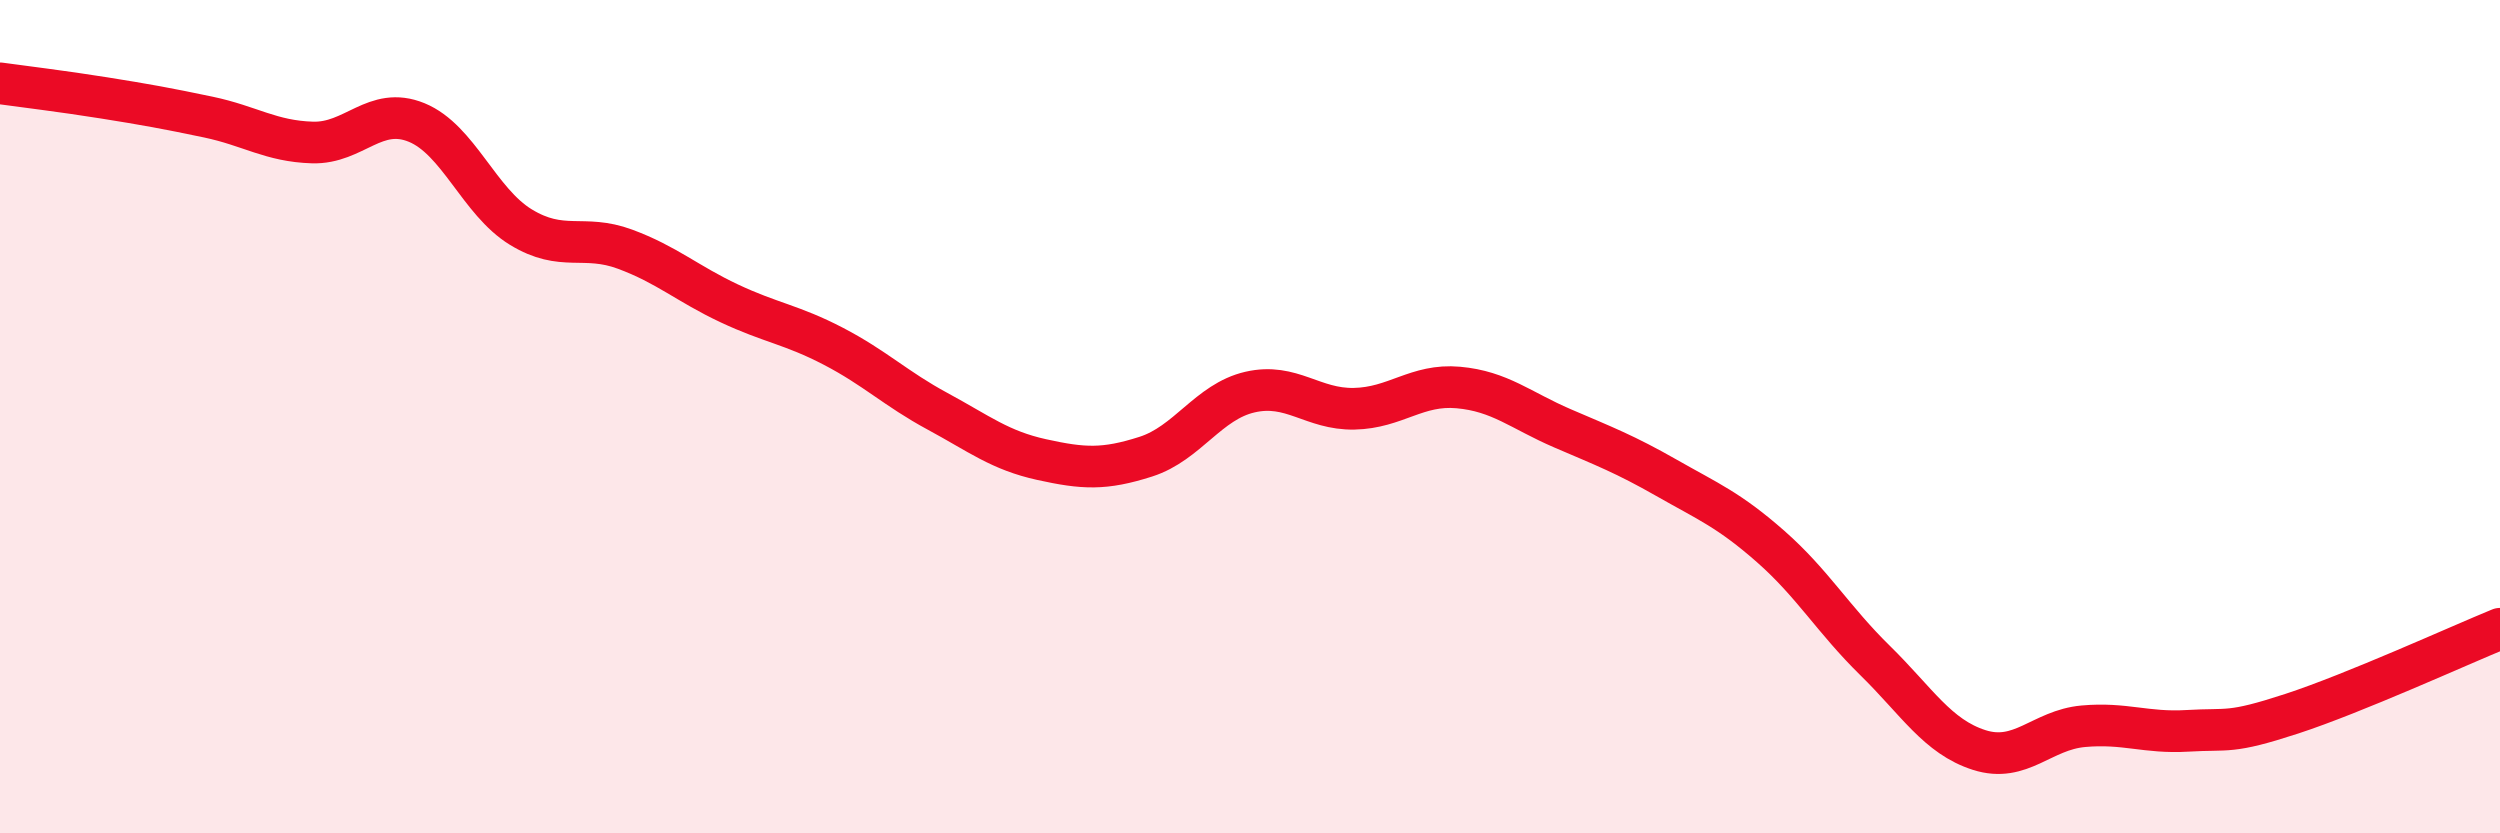
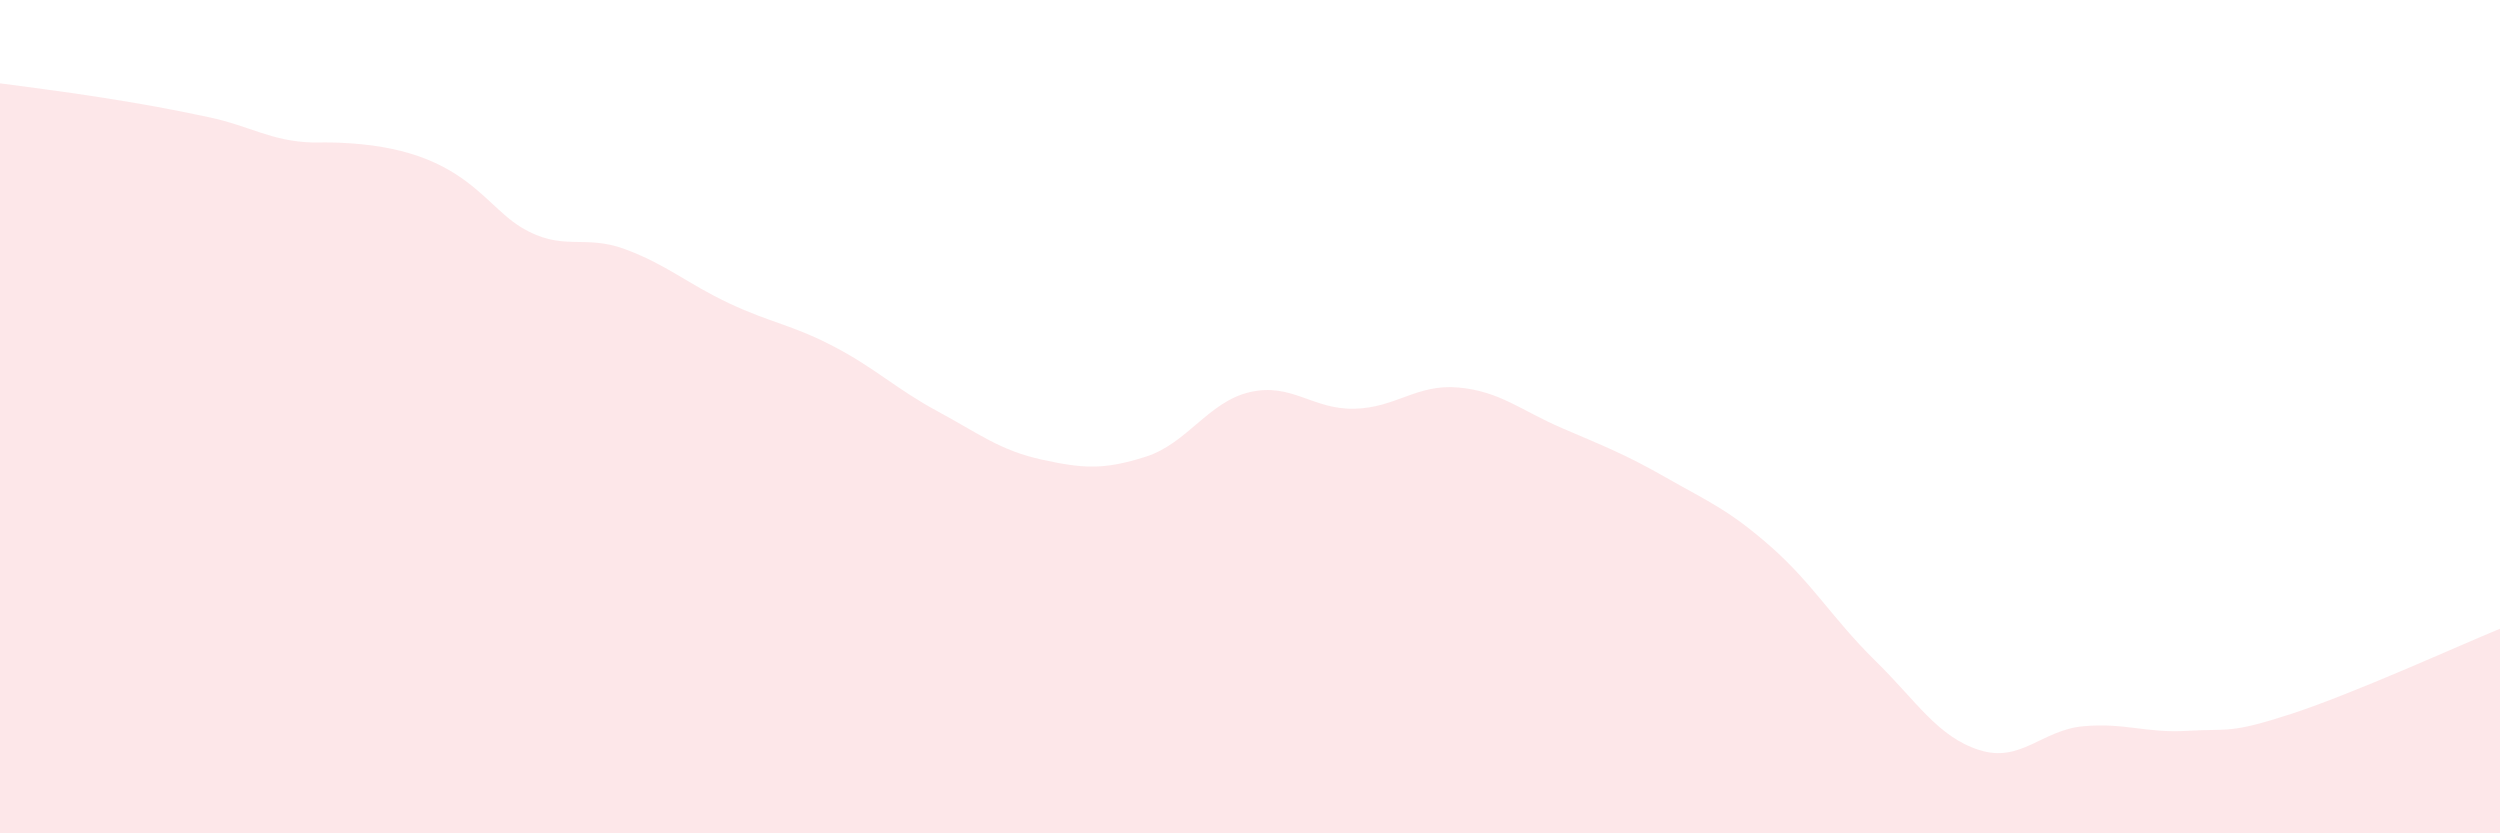
<svg xmlns="http://www.w3.org/2000/svg" width="60" height="20" viewBox="0 0 60 20">
-   <path d="M 0,2 C 0.5,2.07 1.5,2.19 2.5,2.35 C 3.5,2.51 4,2.6 5,2.81 C 6,3.02 6.5,3.39 7.5,3.42 C 8.5,3.45 9,2.53 10,2.94 C 11,3.35 11.5,4.84 12.5,5.45 C 13.5,6.06 14,5.61 15,5.98 C 16,6.35 16.5,6.81 17.5,7.28 C 18.5,7.75 19,7.79 20,8.31 C 21,8.83 21.5,9.33 22.5,9.87 C 23.5,10.41 24,10.81 25,11.03 C 26,11.25 26.5,11.28 27.5,10.96 C 28.5,10.64 29,9.64 30,9.41 C 31,9.18 31.5,9.83 32.5,9.81 C 33.5,9.79 34,9.21 35,9.3 C 36,9.39 36.5,9.85 37.5,10.28 C 38.5,10.71 39,10.9 40,11.47 C 41,12.04 41.5,12.24 42.5,13.12 C 43.5,14 44,14.87 45,15.85 C 46,16.83 46.5,17.68 47.5,18 C 48.5,18.32 49,17.52 50,17.43 C 51,17.34 51.5,17.6 52.5,17.54 C 53.5,17.48 53.5,17.62 55,17.13 C 56.5,16.64 59,15.5 60,15.09L60 20L0 20Z" fill="#EB0A25" opacity="0.1" stroke-linecap="round" stroke-linejoin="round" />
-   <path d="M 0,2 C 0.5,2.07 1.5,2.19 2.5,2.35 C 3.5,2.51 4,2.6 5,2.81 C 6,3.02 6.5,3.39 7.5,3.42 C 8.5,3.45 9,2.53 10,2.94 C 11,3.35 11.5,4.84 12.5,5.45 C 13.5,6.06 14,5.61 15,5.98 C 16,6.35 16.5,6.81 17.5,7.28 C 18.5,7.75 19,7.79 20,8.31 C 21,8.83 21.5,9.33 22.5,9.87 C 23.5,10.41 24,10.81 25,11.03 C 26,11.25 26.5,11.28 27.5,10.96 C 28.5,10.64 29,9.64 30,9.41 C 31,9.18 31.5,9.83 32.5,9.81 C 33.5,9.79 34,9.21 35,9.3 C 36,9.39 36.5,9.85 37.5,10.28 C 38.5,10.71 39,10.9 40,11.47 C 41,12.04 41.5,12.24 42.5,13.12 C 43.5,14 44,14.87 45,15.85 C 46,16.83 46.5,17.68 47.5,18 C 48.5,18.32 49,17.52 50,17.43 C 51,17.34 51.5,17.6 52.5,17.54 C 53.5,17.48 53.5,17.62 55,17.13 C 56.5,16.64 59,15.5 60,15.09" stroke="#EB0A25" stroke-width="1" fill="none" stroke-linecap="round" stroke-linejoin="round" />
+   <path d="M 0,2 C 0.5,2.07 1.5,2.19 2.5,2.35 C 3.5,2.51 4,2.6 5,2.81 C 6,3.02 6.5,3.39 7.5,3.42 C 11,3.35 11.5,4.84 12.5,5.45 C 13.5,6.06 14,5.61 15,5.98 C 16,6.35 16.5,6.81 17.5,7.28 C 18.5,7.75 19,7.79 20,8.31 C 21,8.83 21.5,9.33 22.5,9.87 C 23.5,10.41 24,10.81 25,11.03 C 26,11.25 26.5,11.28 27.5,10.96 C 28.5,10.64 29,9.64 30,9.41 C 31,9.18 31.5,9.83 32.5,9.81 C 33.5,9.79 34,9.21 35,9.3 C 36,9.39 36.5,9.85 37.5,10.28 C 38.5,10.71 39,10.9 40,11.47 C 41,12.04 41.5,12.24 42.5,13.12 C 43.5,14 44,14.87 45,15.85 C 46,16.83 46.5,17.68 47.5,18 C 48.5,18.32 49,17.52 50,17.43 C 51,17.34 51.5,17.6 52.5,17.54 C 53.5,17.48 53.5,17.62 55,17.13 C 56.5,16.64 59,15.5 60,15.09L60 20L0 20Z" fill="#EB0A25" opacity="0.1" stroke-linecap="round" stroke-linejoin="round" />
</svg>